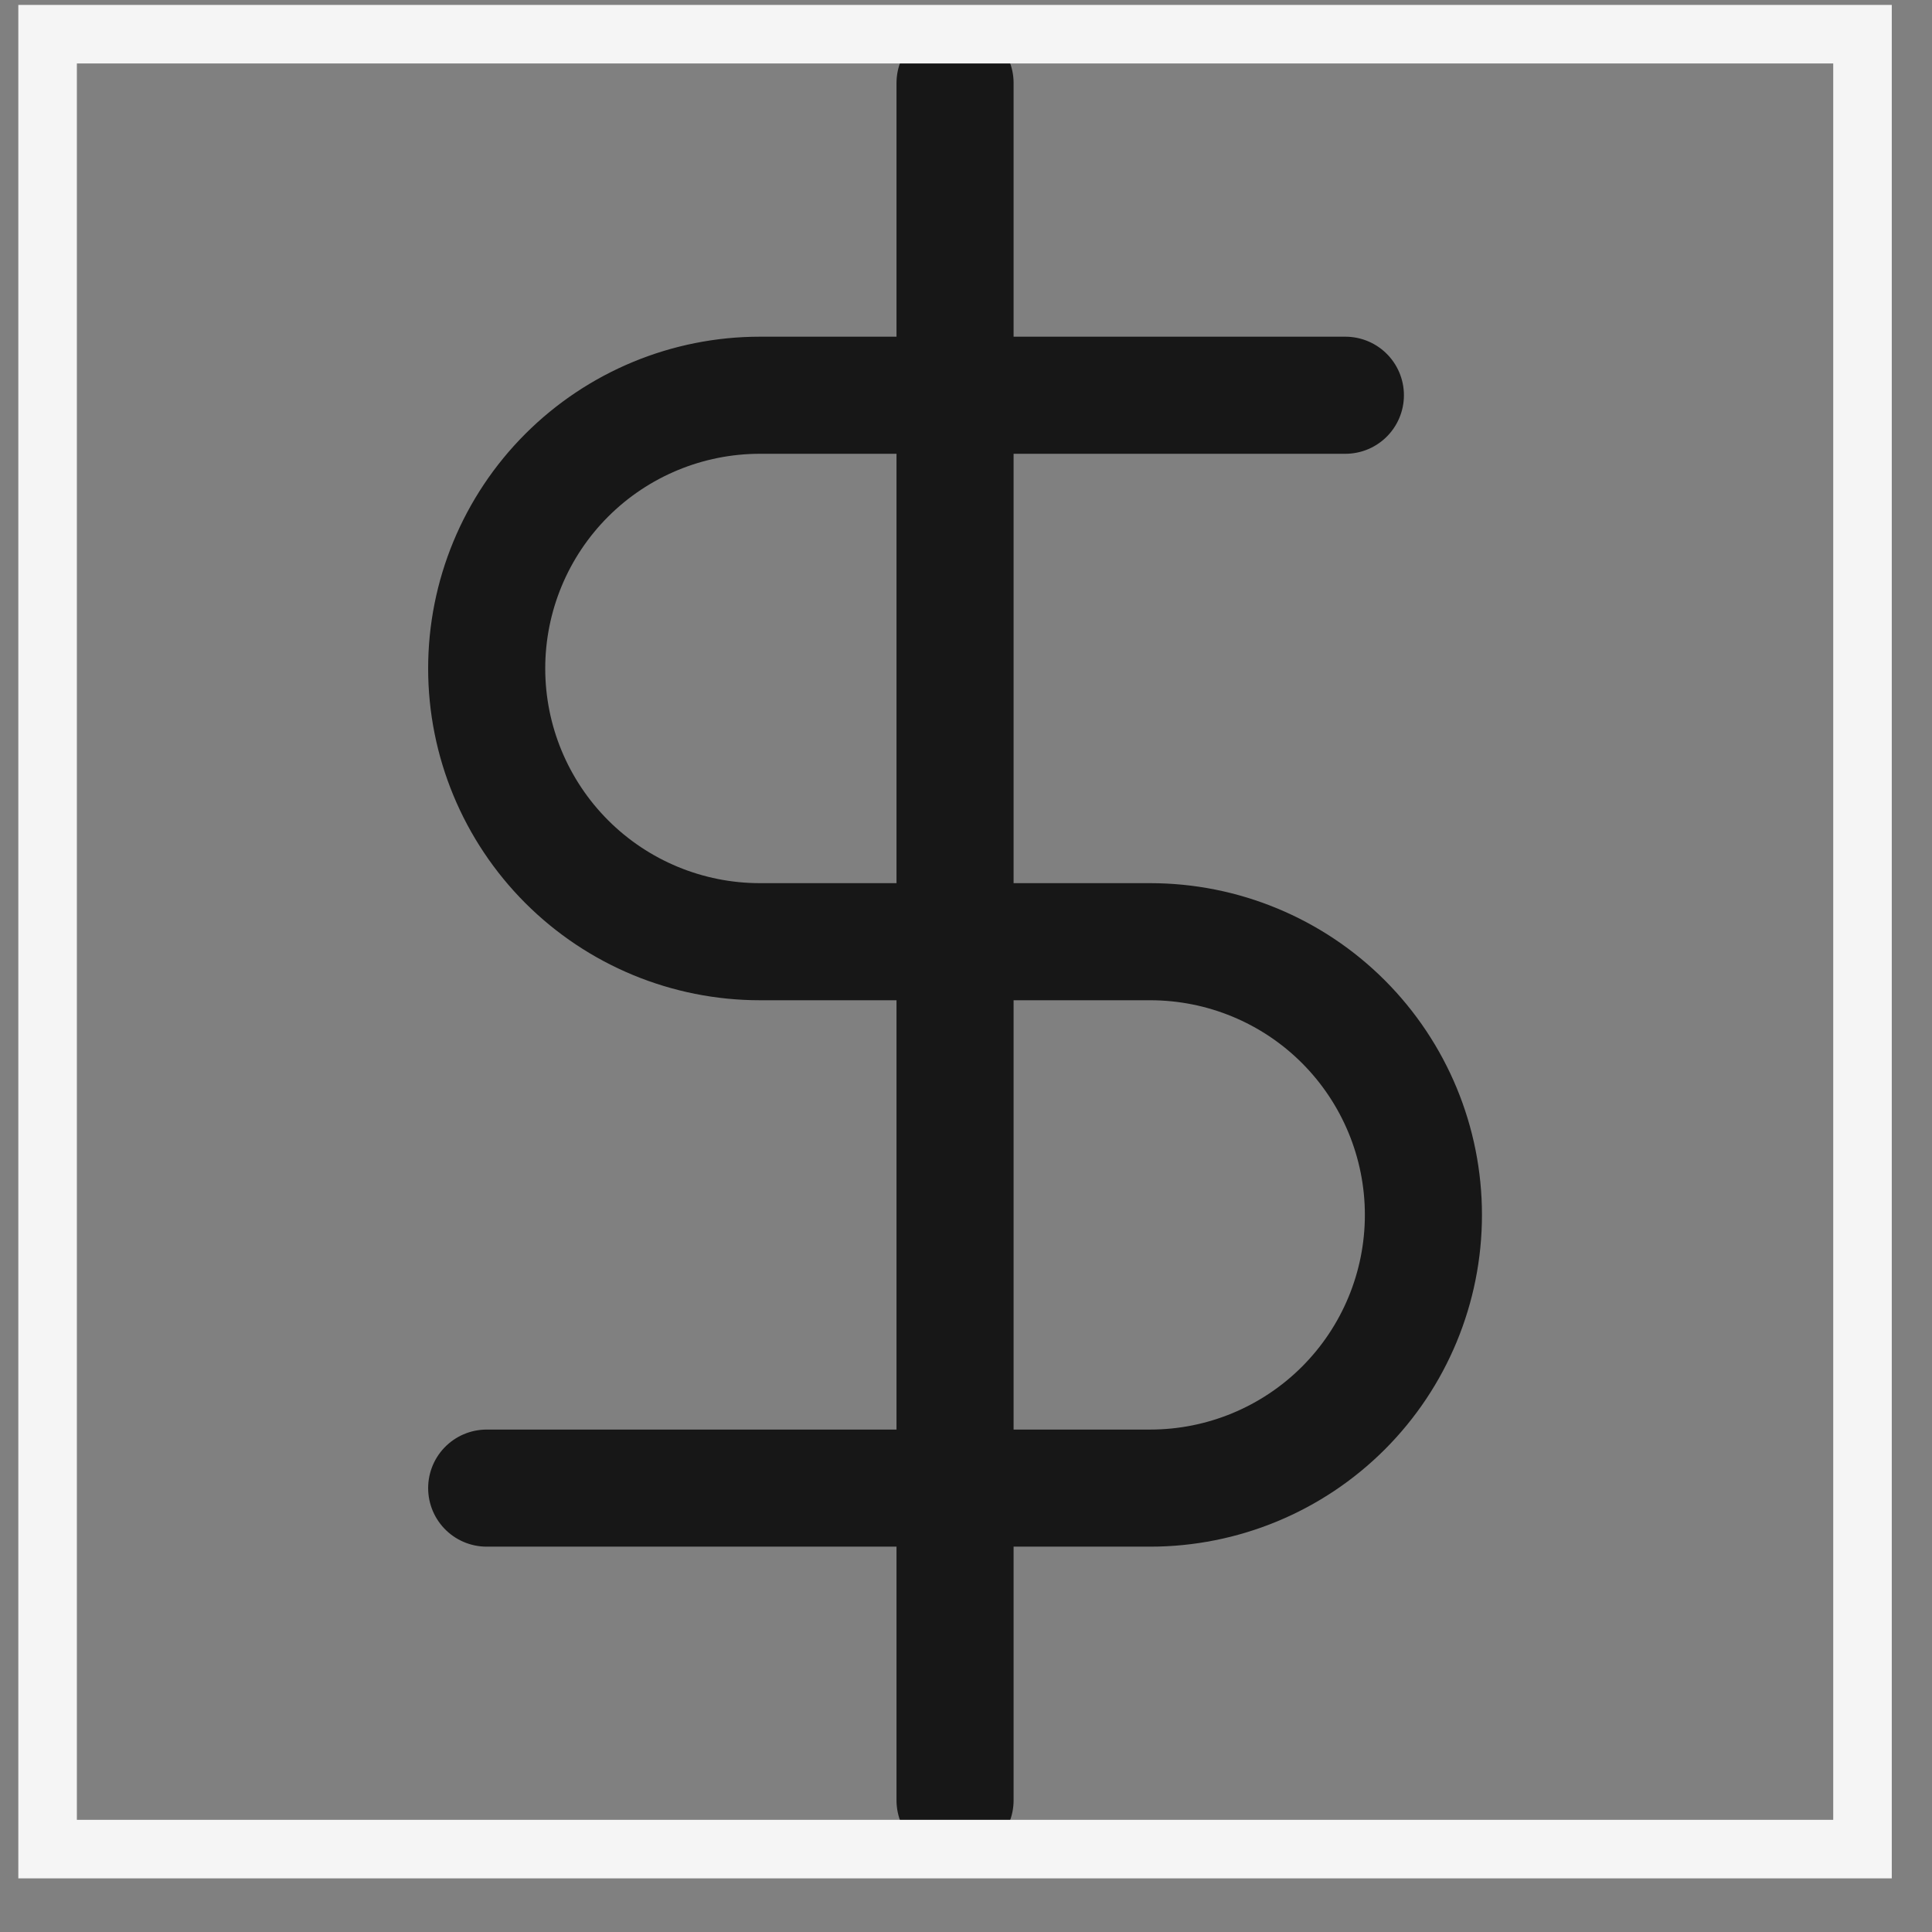
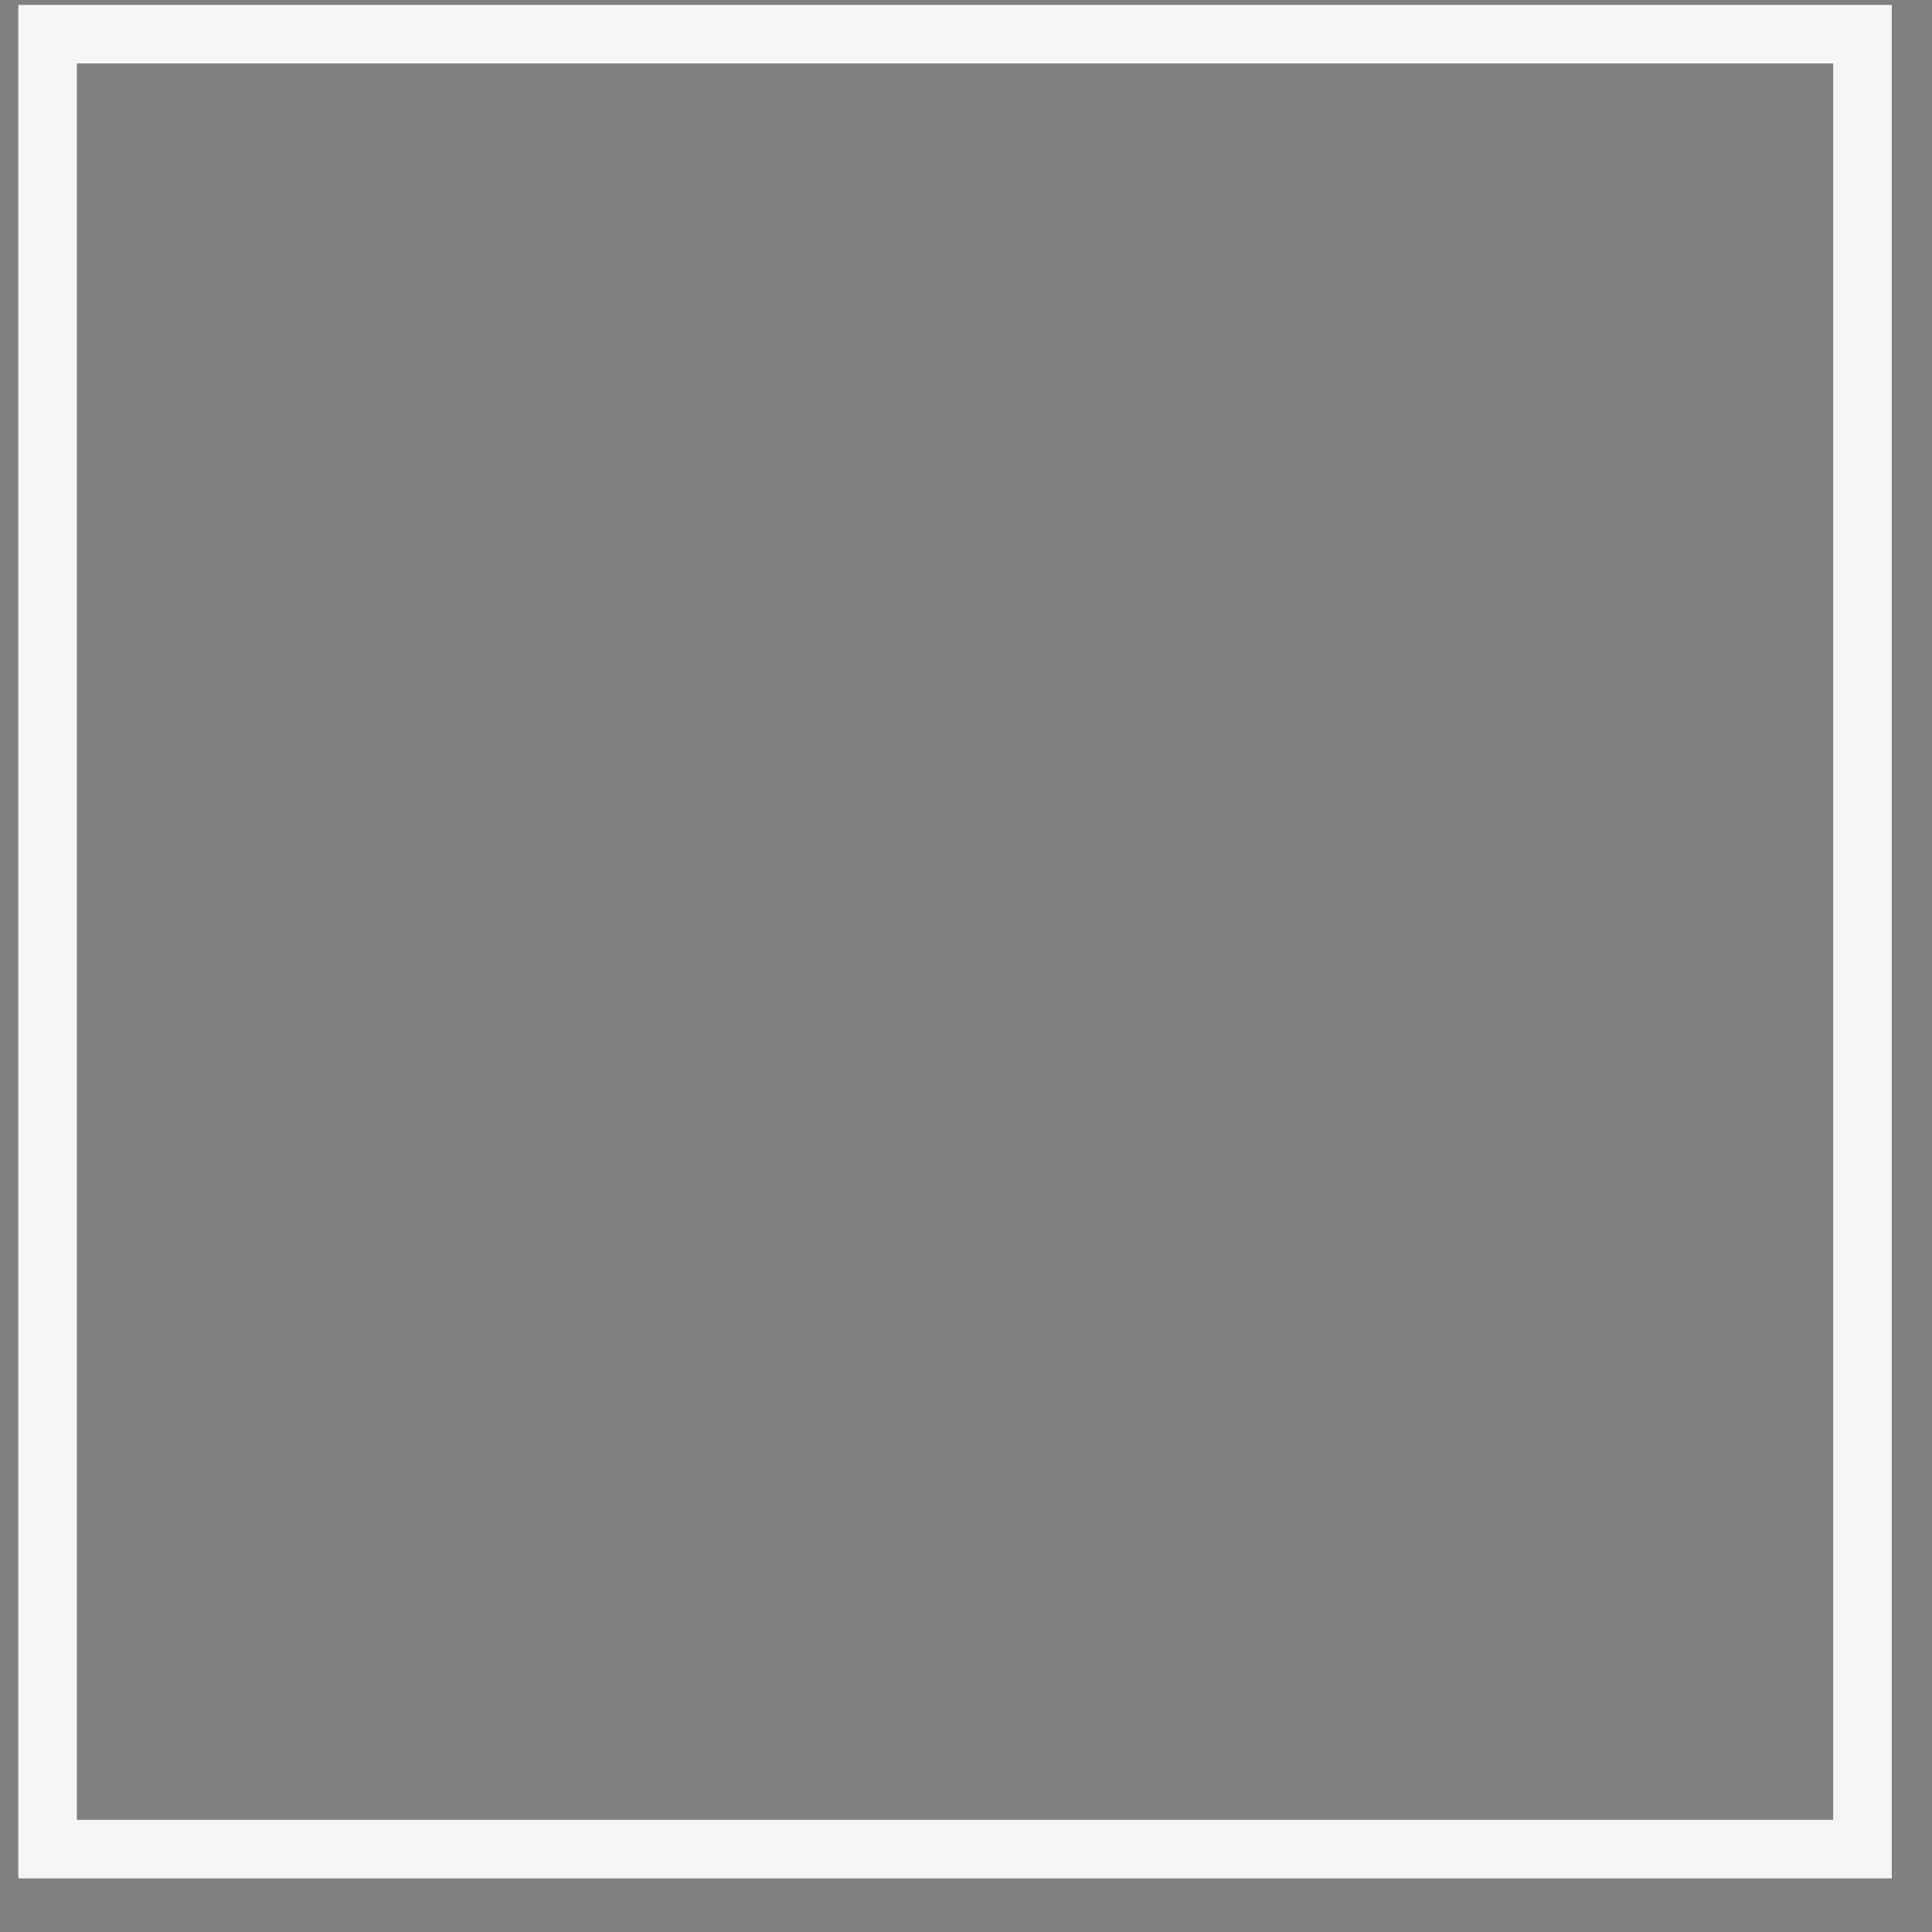
<svg xmlns="http://www.w3.org/2000/svg" width="33" height="33" viewBox="0 0 33 33" fill="none">
  <rect x="0" y="0" width="33" height="33" fill="#808080" stroke="none" />
  <g clip-path="url(#clip0_199_54)">
    <path d="M16.313 1.418V30.751" stroke="#171717" stroke-width="2" stroke-linecap="round" stroke-linejoin="round" />
-     <path d="M22.98 6.751H12.98C11.742 6.751 10.555 7.243 9.68 8.118C8.805 8.993 8.313 10.18 8.313 11.418C8.313 12.656 8.805 13.842 9.68 14.718C10.555 15.593 11.742 16.085 12.98 16.085H19.646C20.884 16.085 22.071 16.576 22.946 17.451C23.821 18.327 24.313 19.514 24.313 20.751C24.313 21.989 23.821 23.176 22.946 24.051C22.071 24.926 20.884 25.418 19.646 25.418H8.313" stroke="#171717" stroke-width="2" stroke-linecap="round" stroke-linejoin="round" />
  </g>
  <rect x="0.813" y="0.584" width="31" height="31" stroke="#F5F5F5" />
  <defs>
    <clipPath id="clip0_199_54">
-       <rect x="0.313" y="0.084" width="32" height="32" fill="white" />
-     </clipPath>
+       </clipPath>
  </defs>
</svg>